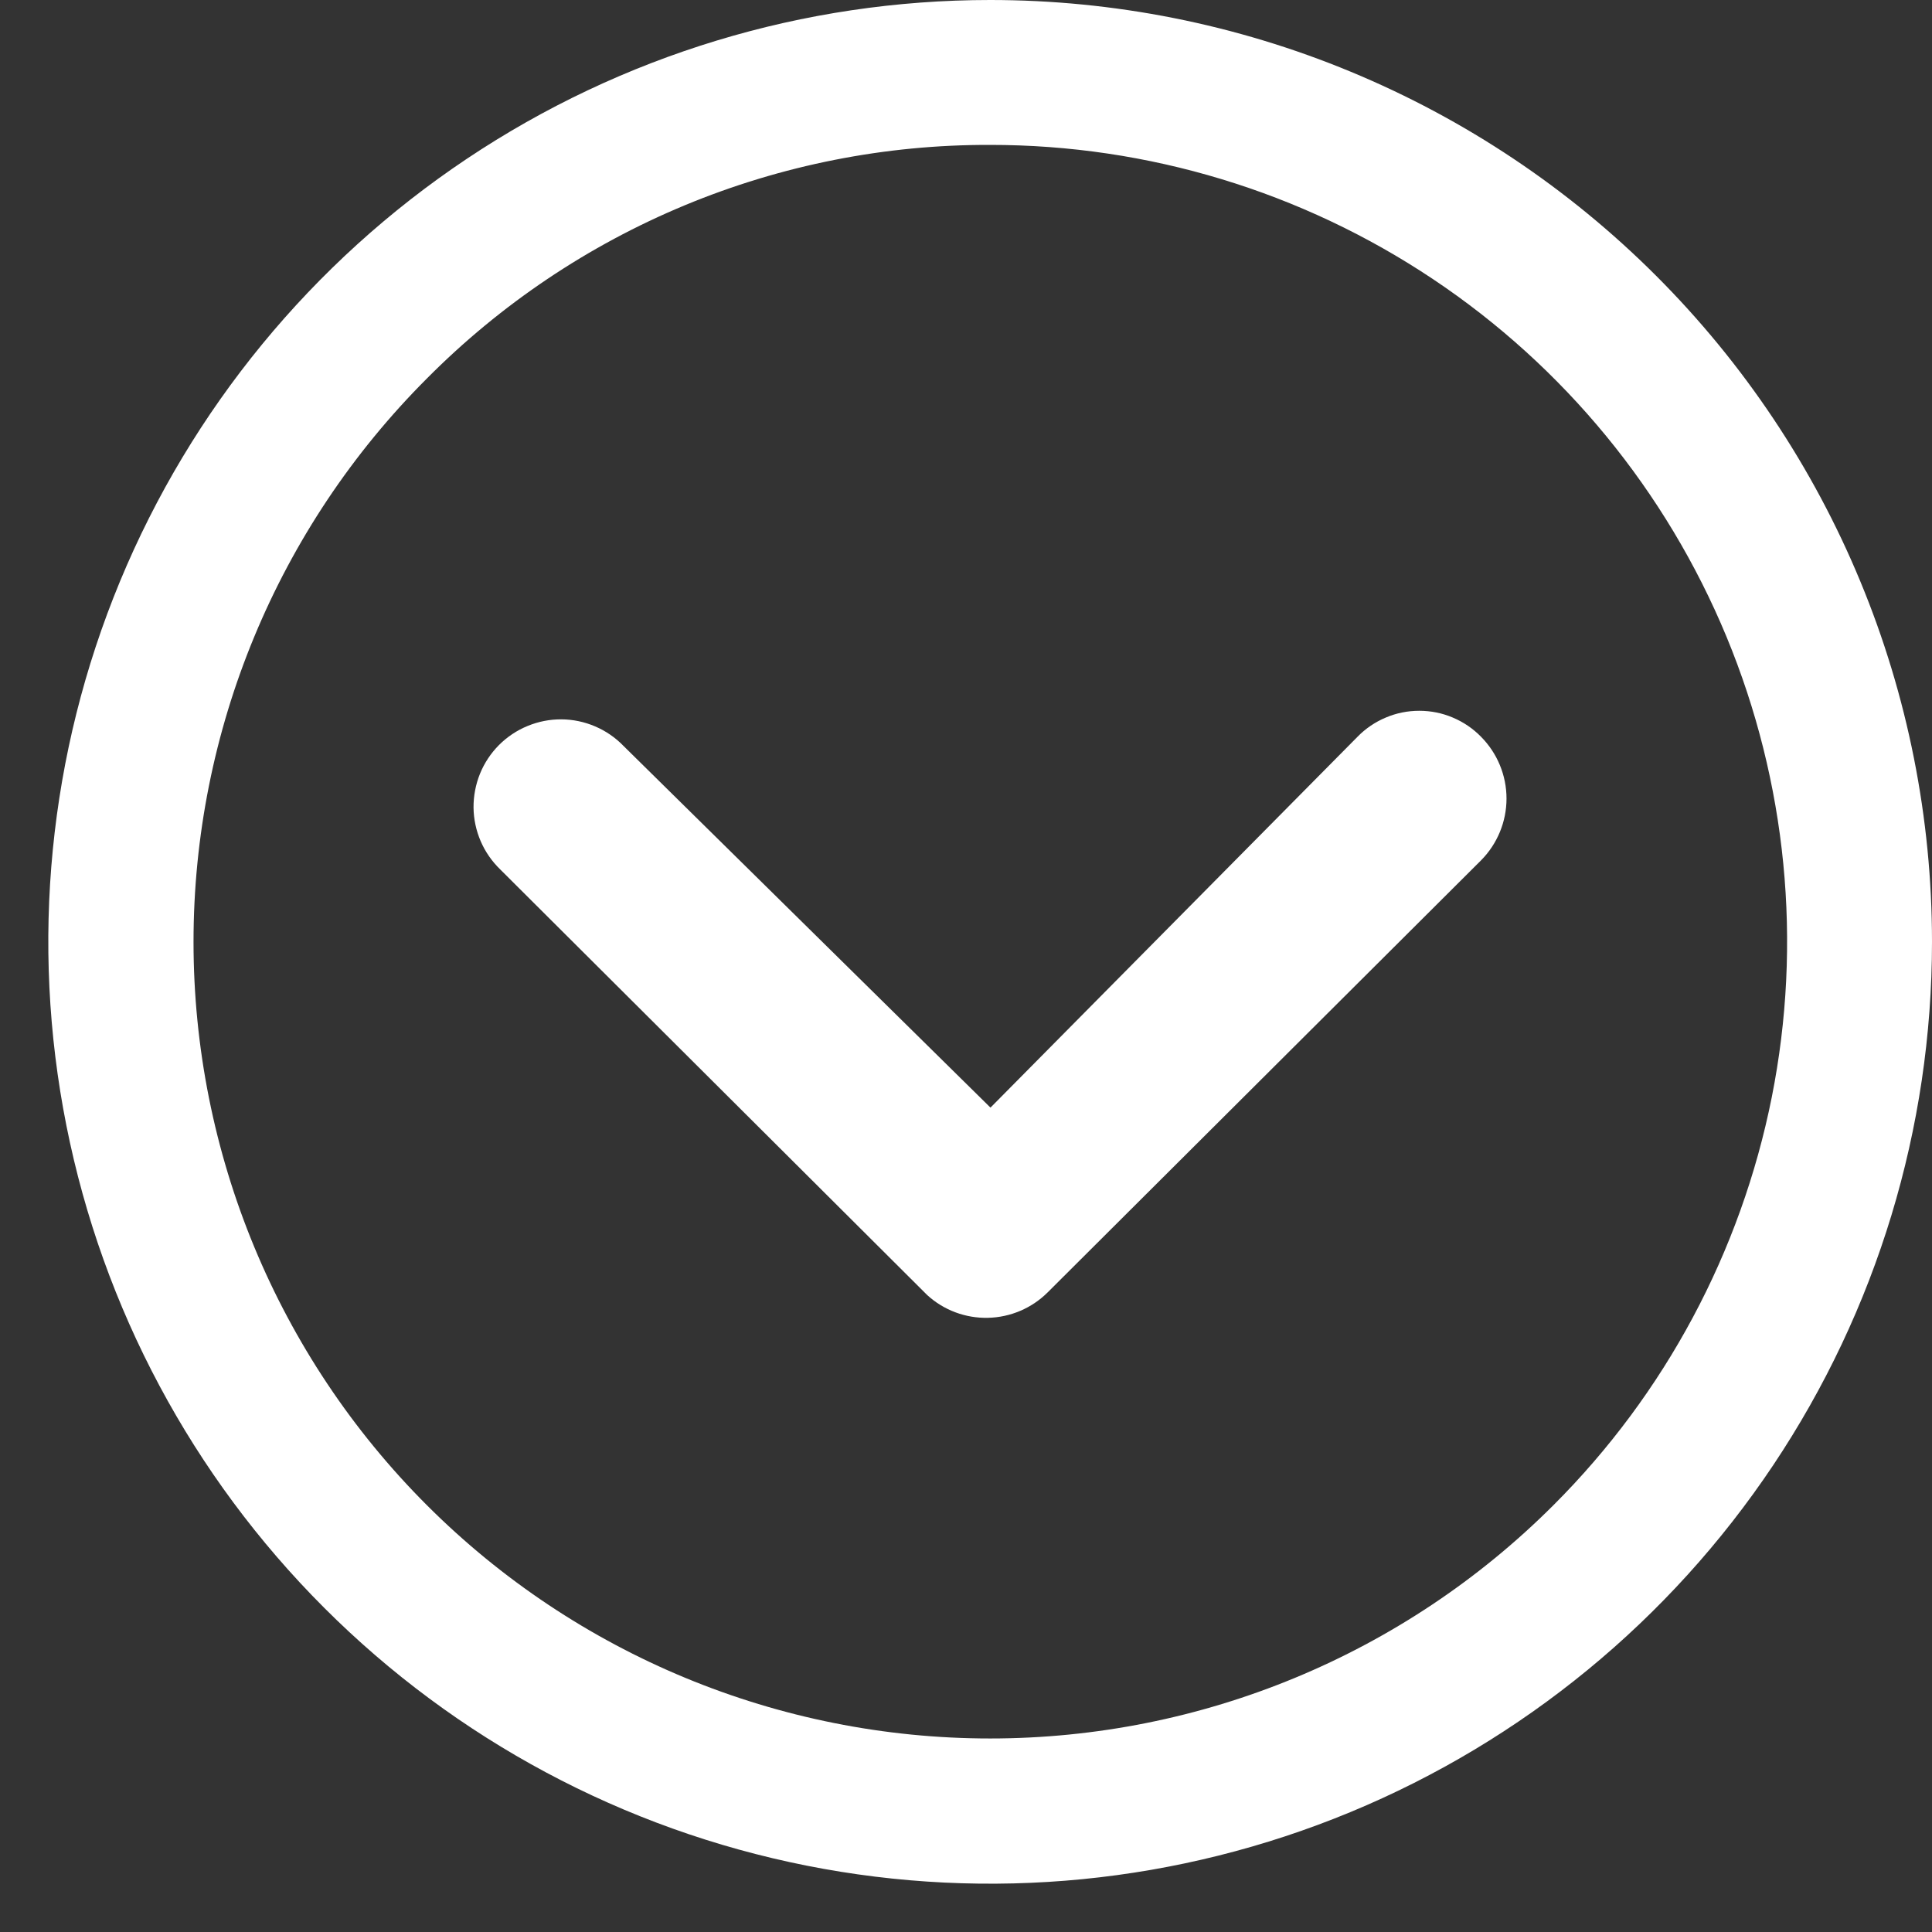
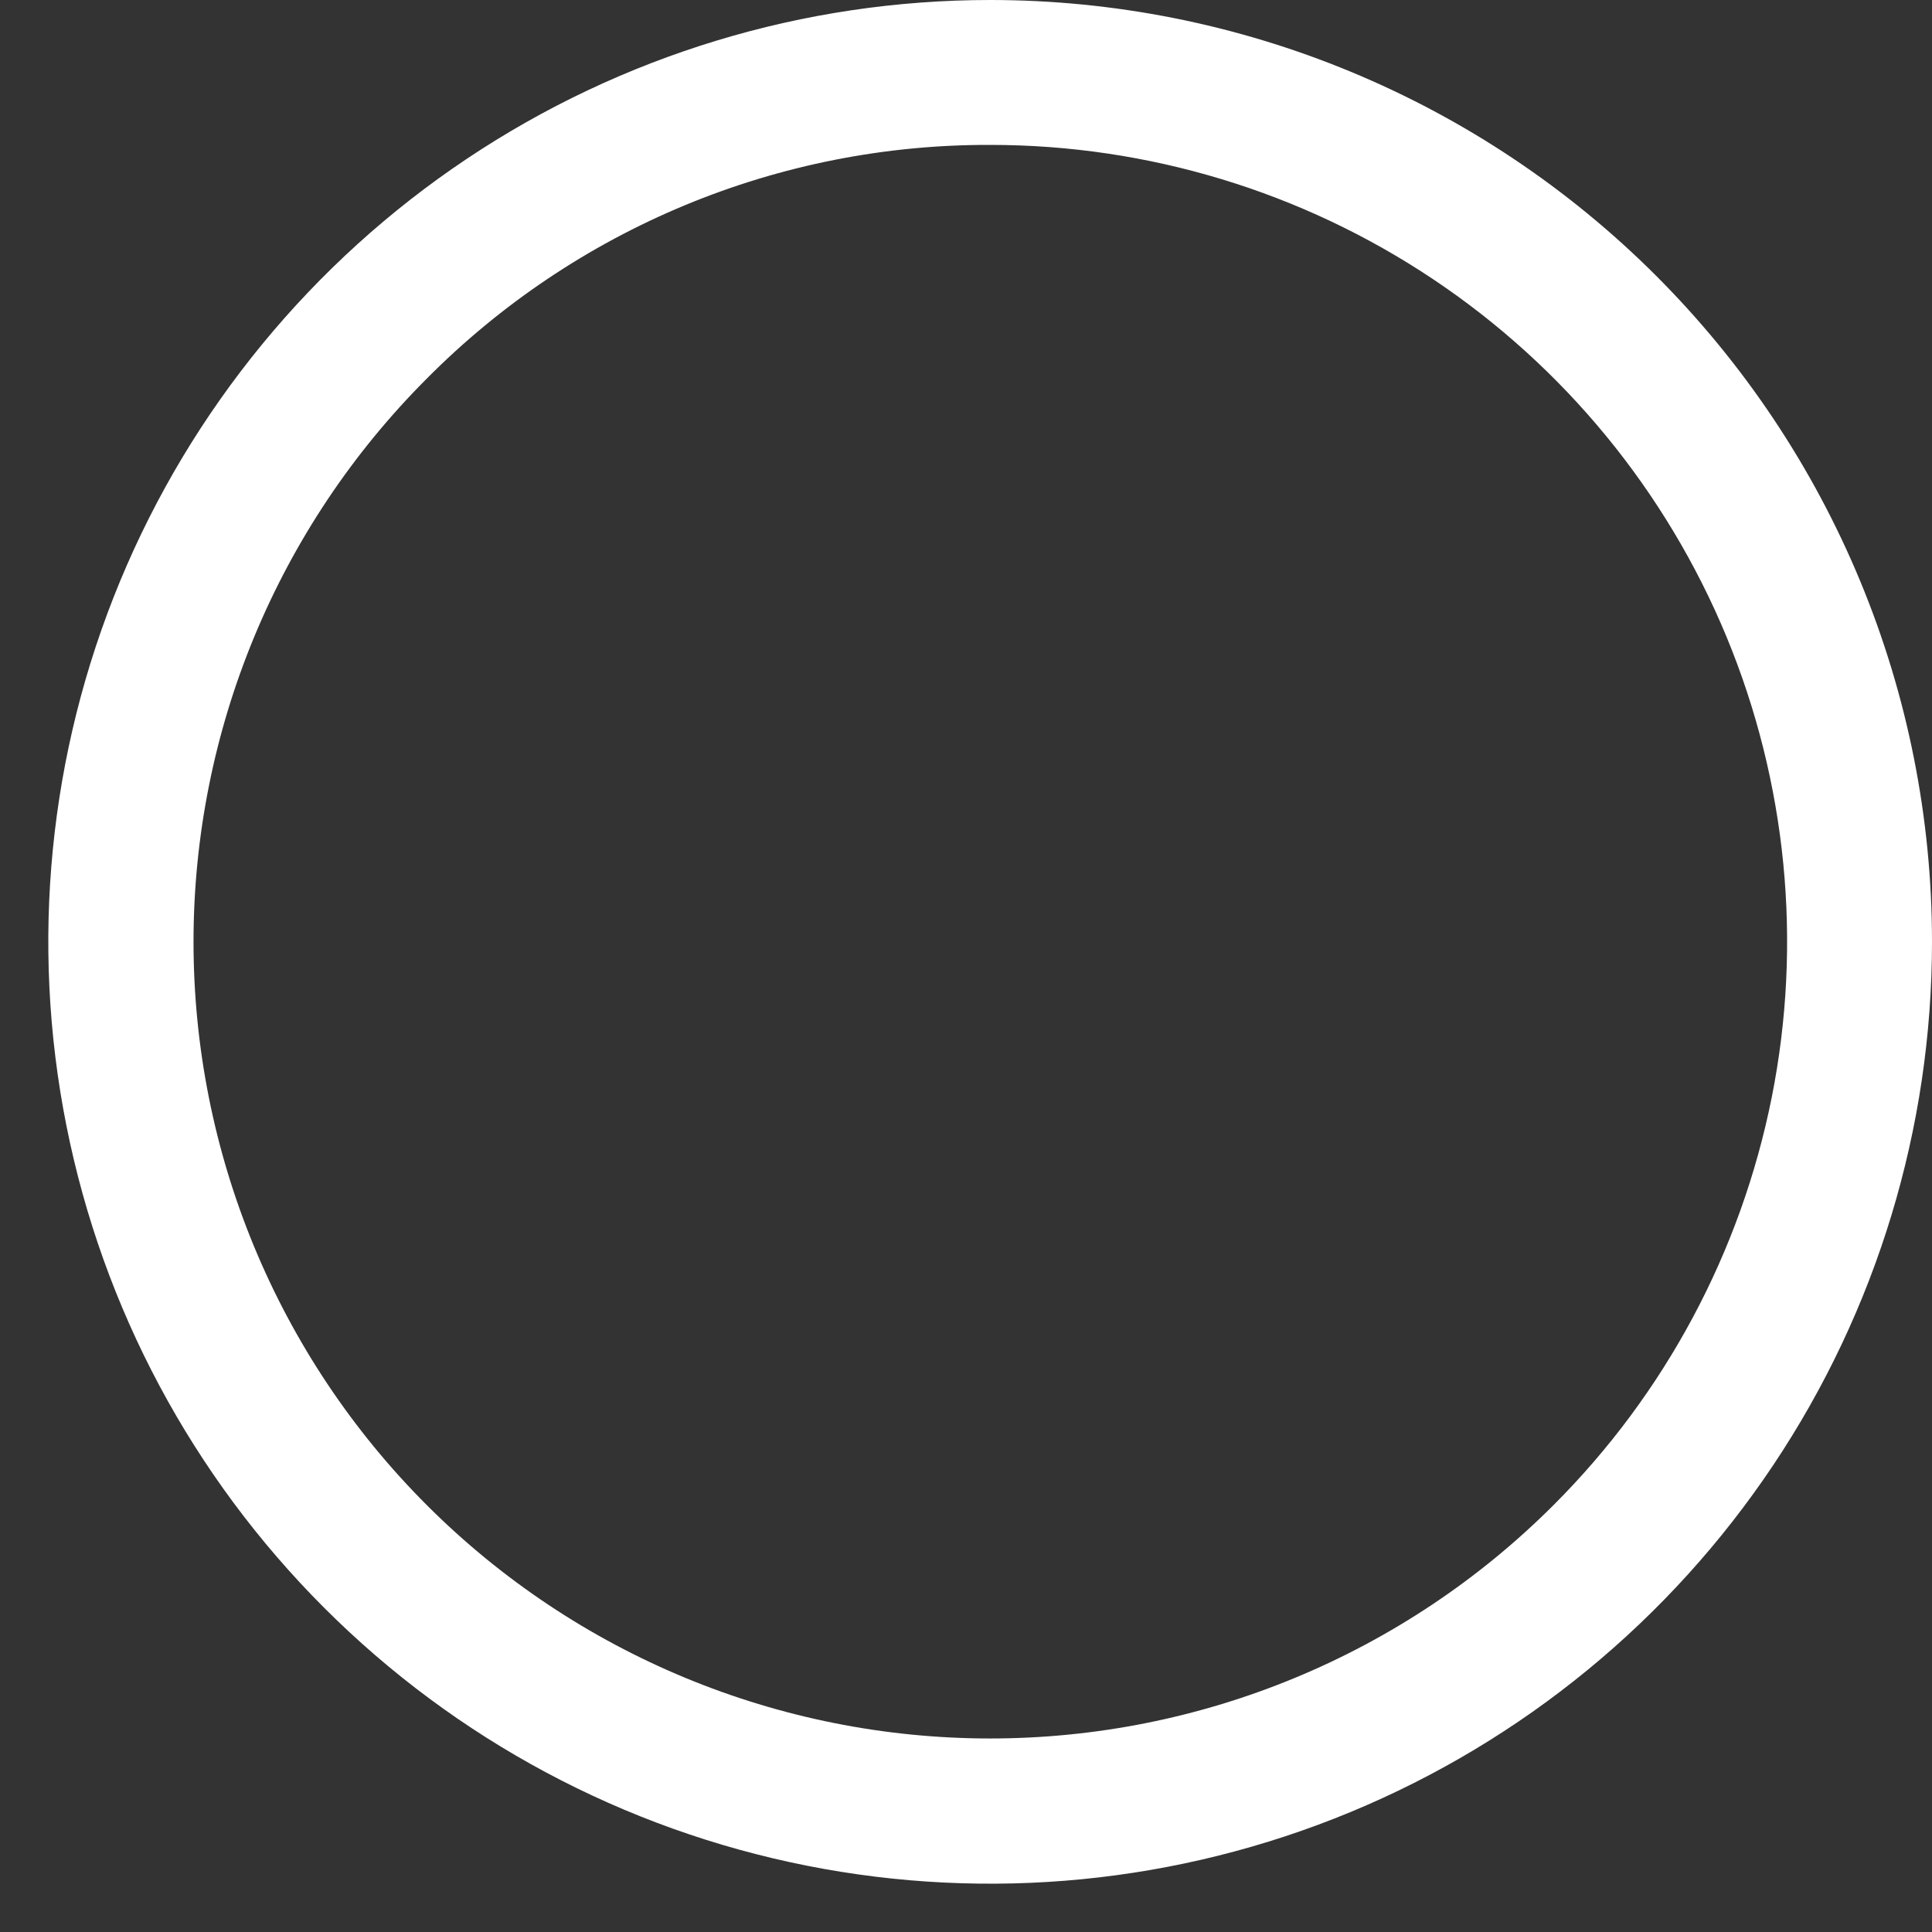
<svg xmlns="http://www.w3.org/2000/svg" width="30" height="30" viewBox="0 0 30 30" fill="none">
  <rect x="0" y="0" width="30" height="30" fill="#333333" stroke="none" />
-   <path d="M22.997 11.44C23.25 11.695 23.393 12.04 23.393 12.4C23.393 12.76 23.25 13.105 22.997 13.36L16.268 20.068C16.021 20.314 15.69 20.455 15.341 20.463C14.993 20.471 14.655 20.345 14.398 20.11L7.768 13.501C7.639 13.376 7.535 13.227 7.464 13.062C7.393 12.897 7.355 12.719 7.353 12.539C7.352 12.36 7.386 12.181 7.453 12.015C7.521 11.848 7.621 11.697 7.748 11.569C7.875 11.442 8.026 11.341 8.192 11.273C8.359 11.204 8.537 11.169 8.717 11.17C8.896 11.171 9.074 11.208 9.24 11.279C9.405 11.349 9.555 11.452 9.68 11.581L15.38 17.199L21.08 11.44C21.205 11.312 21.354 11.211 21.519 11.142C21.683 11.072 21.86 11.037 22.038 11.037C22.217 11.037 22.394 11.072 22.558 11.142C22.723 11.211 22.872 11.312 22.997 11.44Z" fill="white" />
  <path d="M15.375 1.36802e-07C12.482 1.36802e-07 9.655 0.858 7.25 2.465C4.845 4.072 2.97 6.356 1.863 9.028C0.756 11.701 0.467 14.641 1.031 17.478C1.595 20.315 2.988 22.921 5.034 24.966C7.079 27.012 9.685 28.405 12.522 28.969C15.359 29.533 18.299 29.244 20.972 28.137C23.644 27.03 25.928 25.155 27.535 22.75C29.142 20.345 30 17.518 30 14.625C30 12.704 29.622 10.802 28.887 9.028C28.152 7.253 27.075 5.641 25.717 4.283C24.359 2.925 22.747 1.848 20.972 1.113C19.198 0.378 17.296 -0 15.375 1.36802e-07ZM15.375 2.25C17.823 2.249 20.215 2.974 22.251 4.334C24.286 5.693 25.872 7.626 26.809 9.887C27.745 12.149 27.99 14.637 27.512 17.037C27.033 19.438 25.854 21.642 24.122 23.372C21.802 25.692 18.656 26.995 15.375 26.995C12.094 26.995 8.948 25.692 6.628 23.372C4.308 21.052 3.005 17.906 3.005 14.625C3.005 11.344 4.308 8.198 6.628 5.878C7.773 4.724 9.136 3.809 10.637 3.186C12.139 2.563 13.749 2.245 15.375 2.25Z" fill="white" />
</svg>